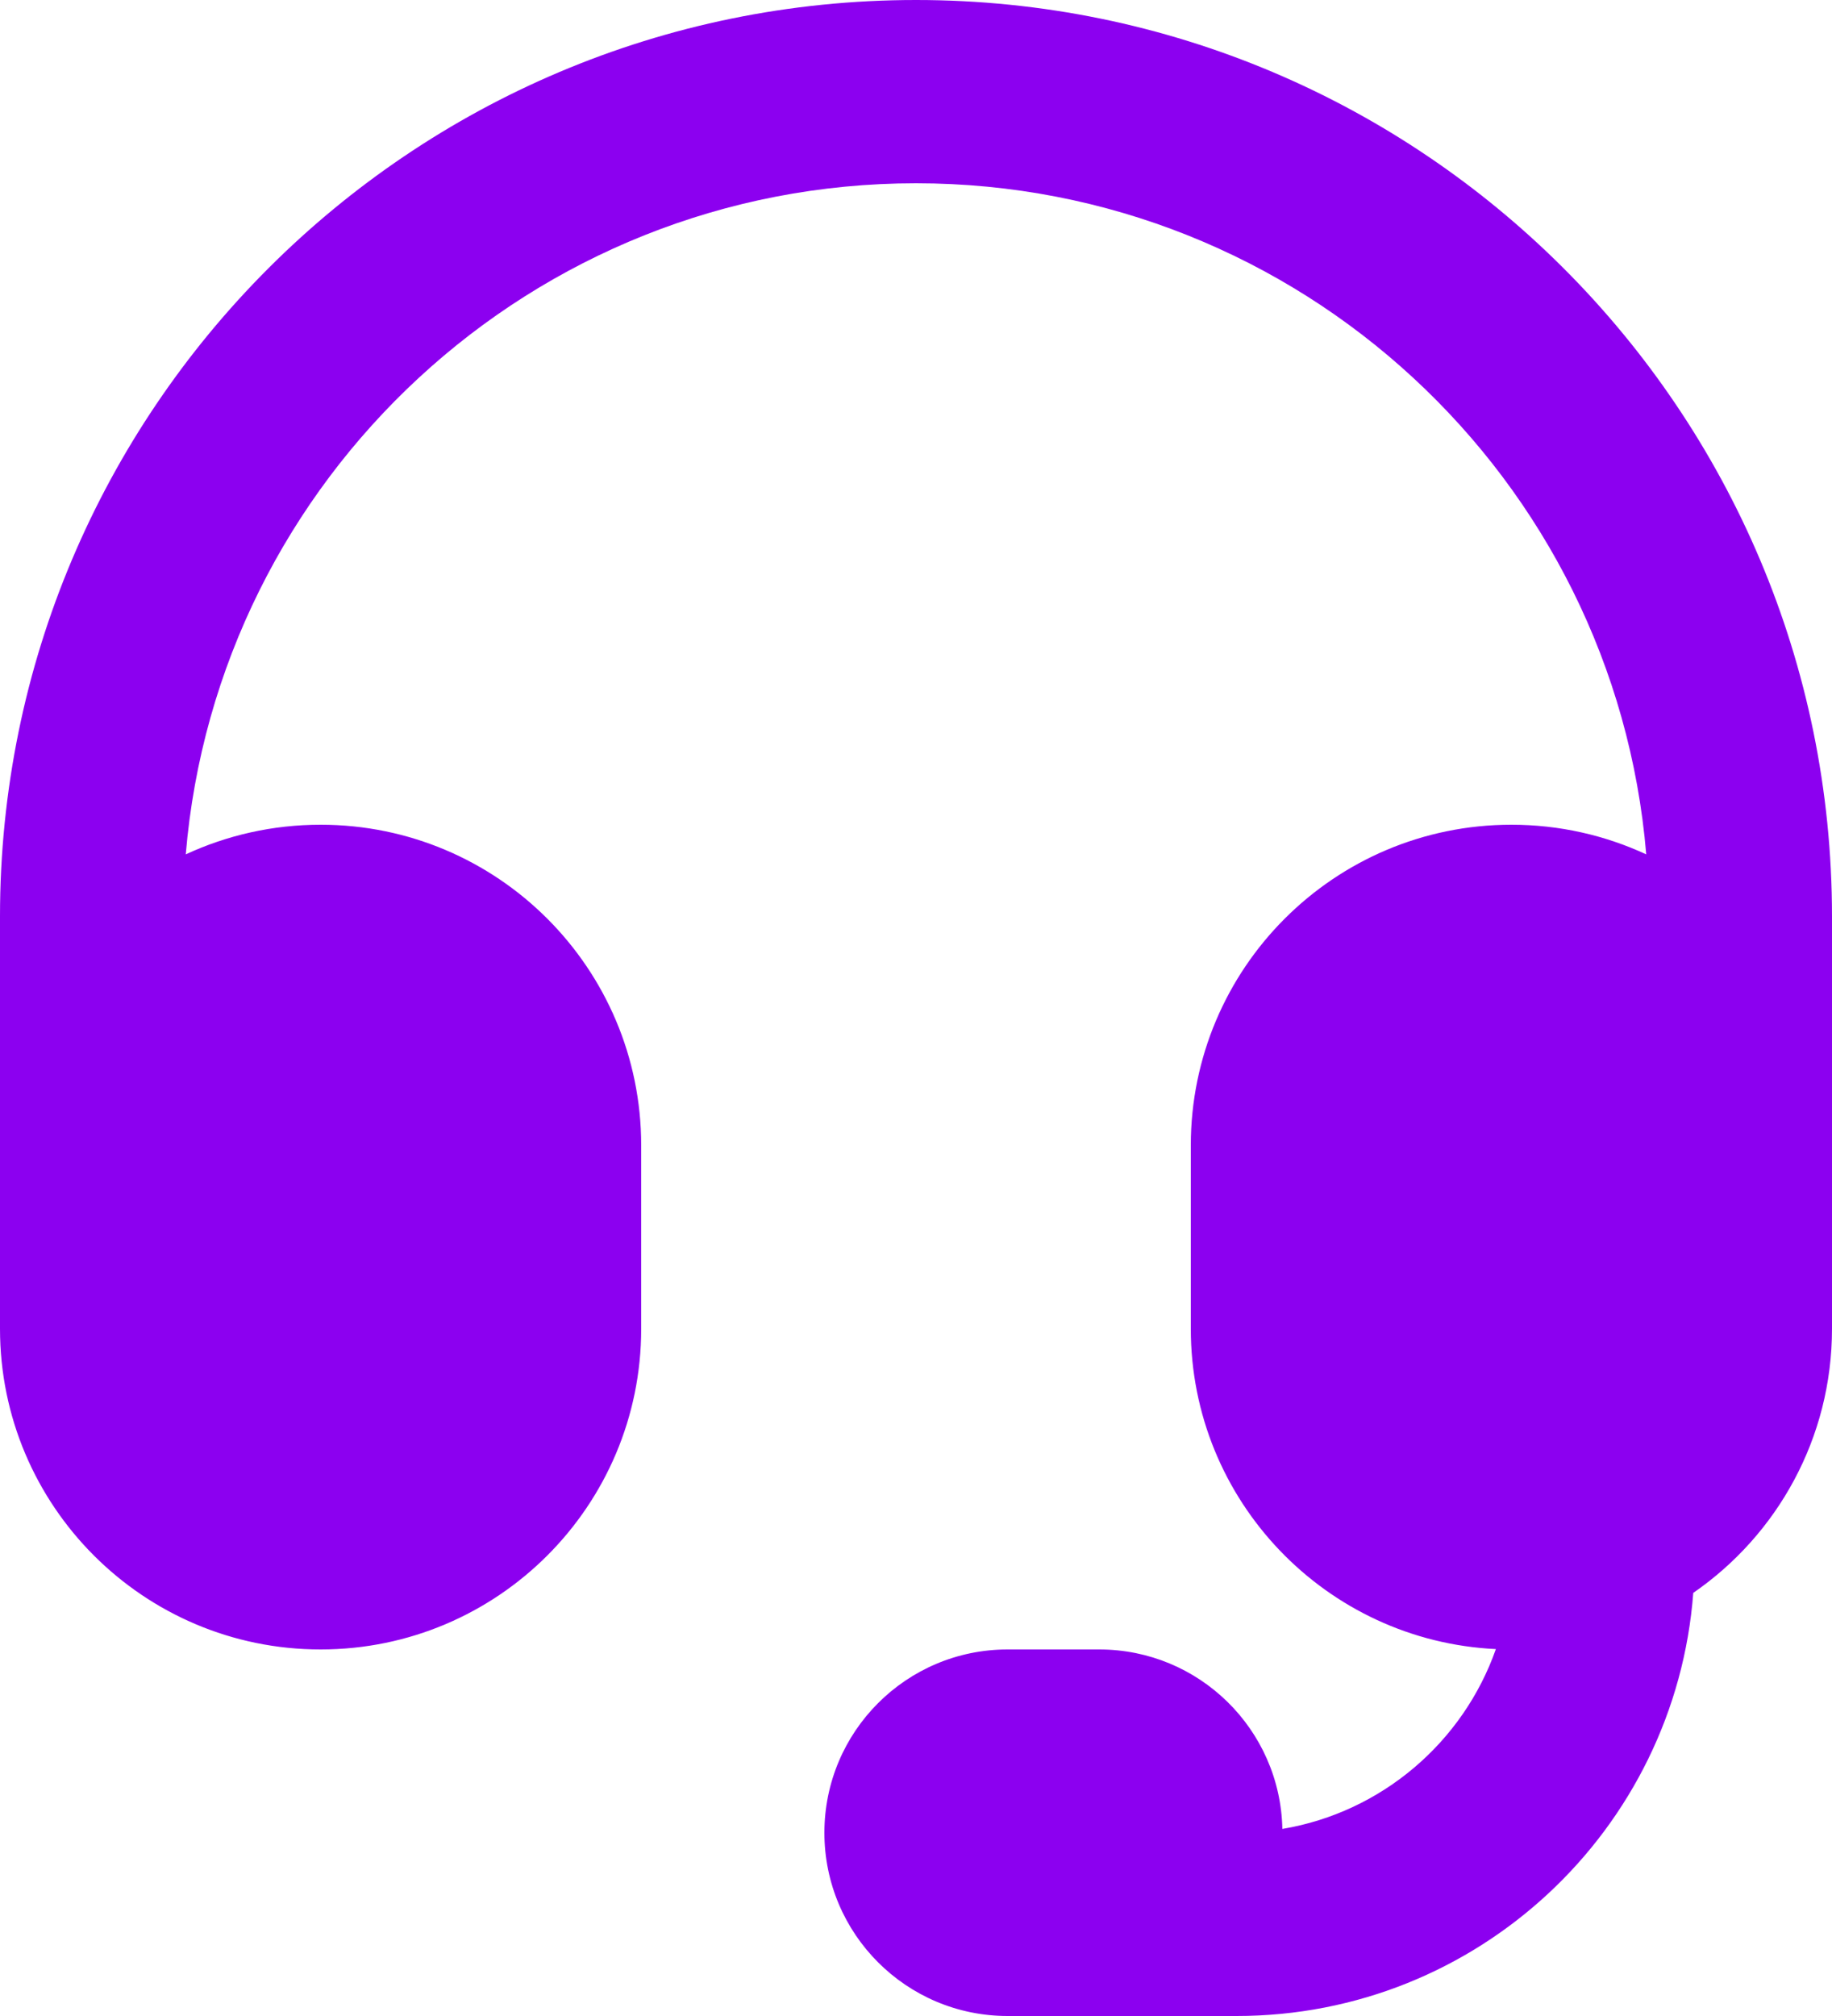
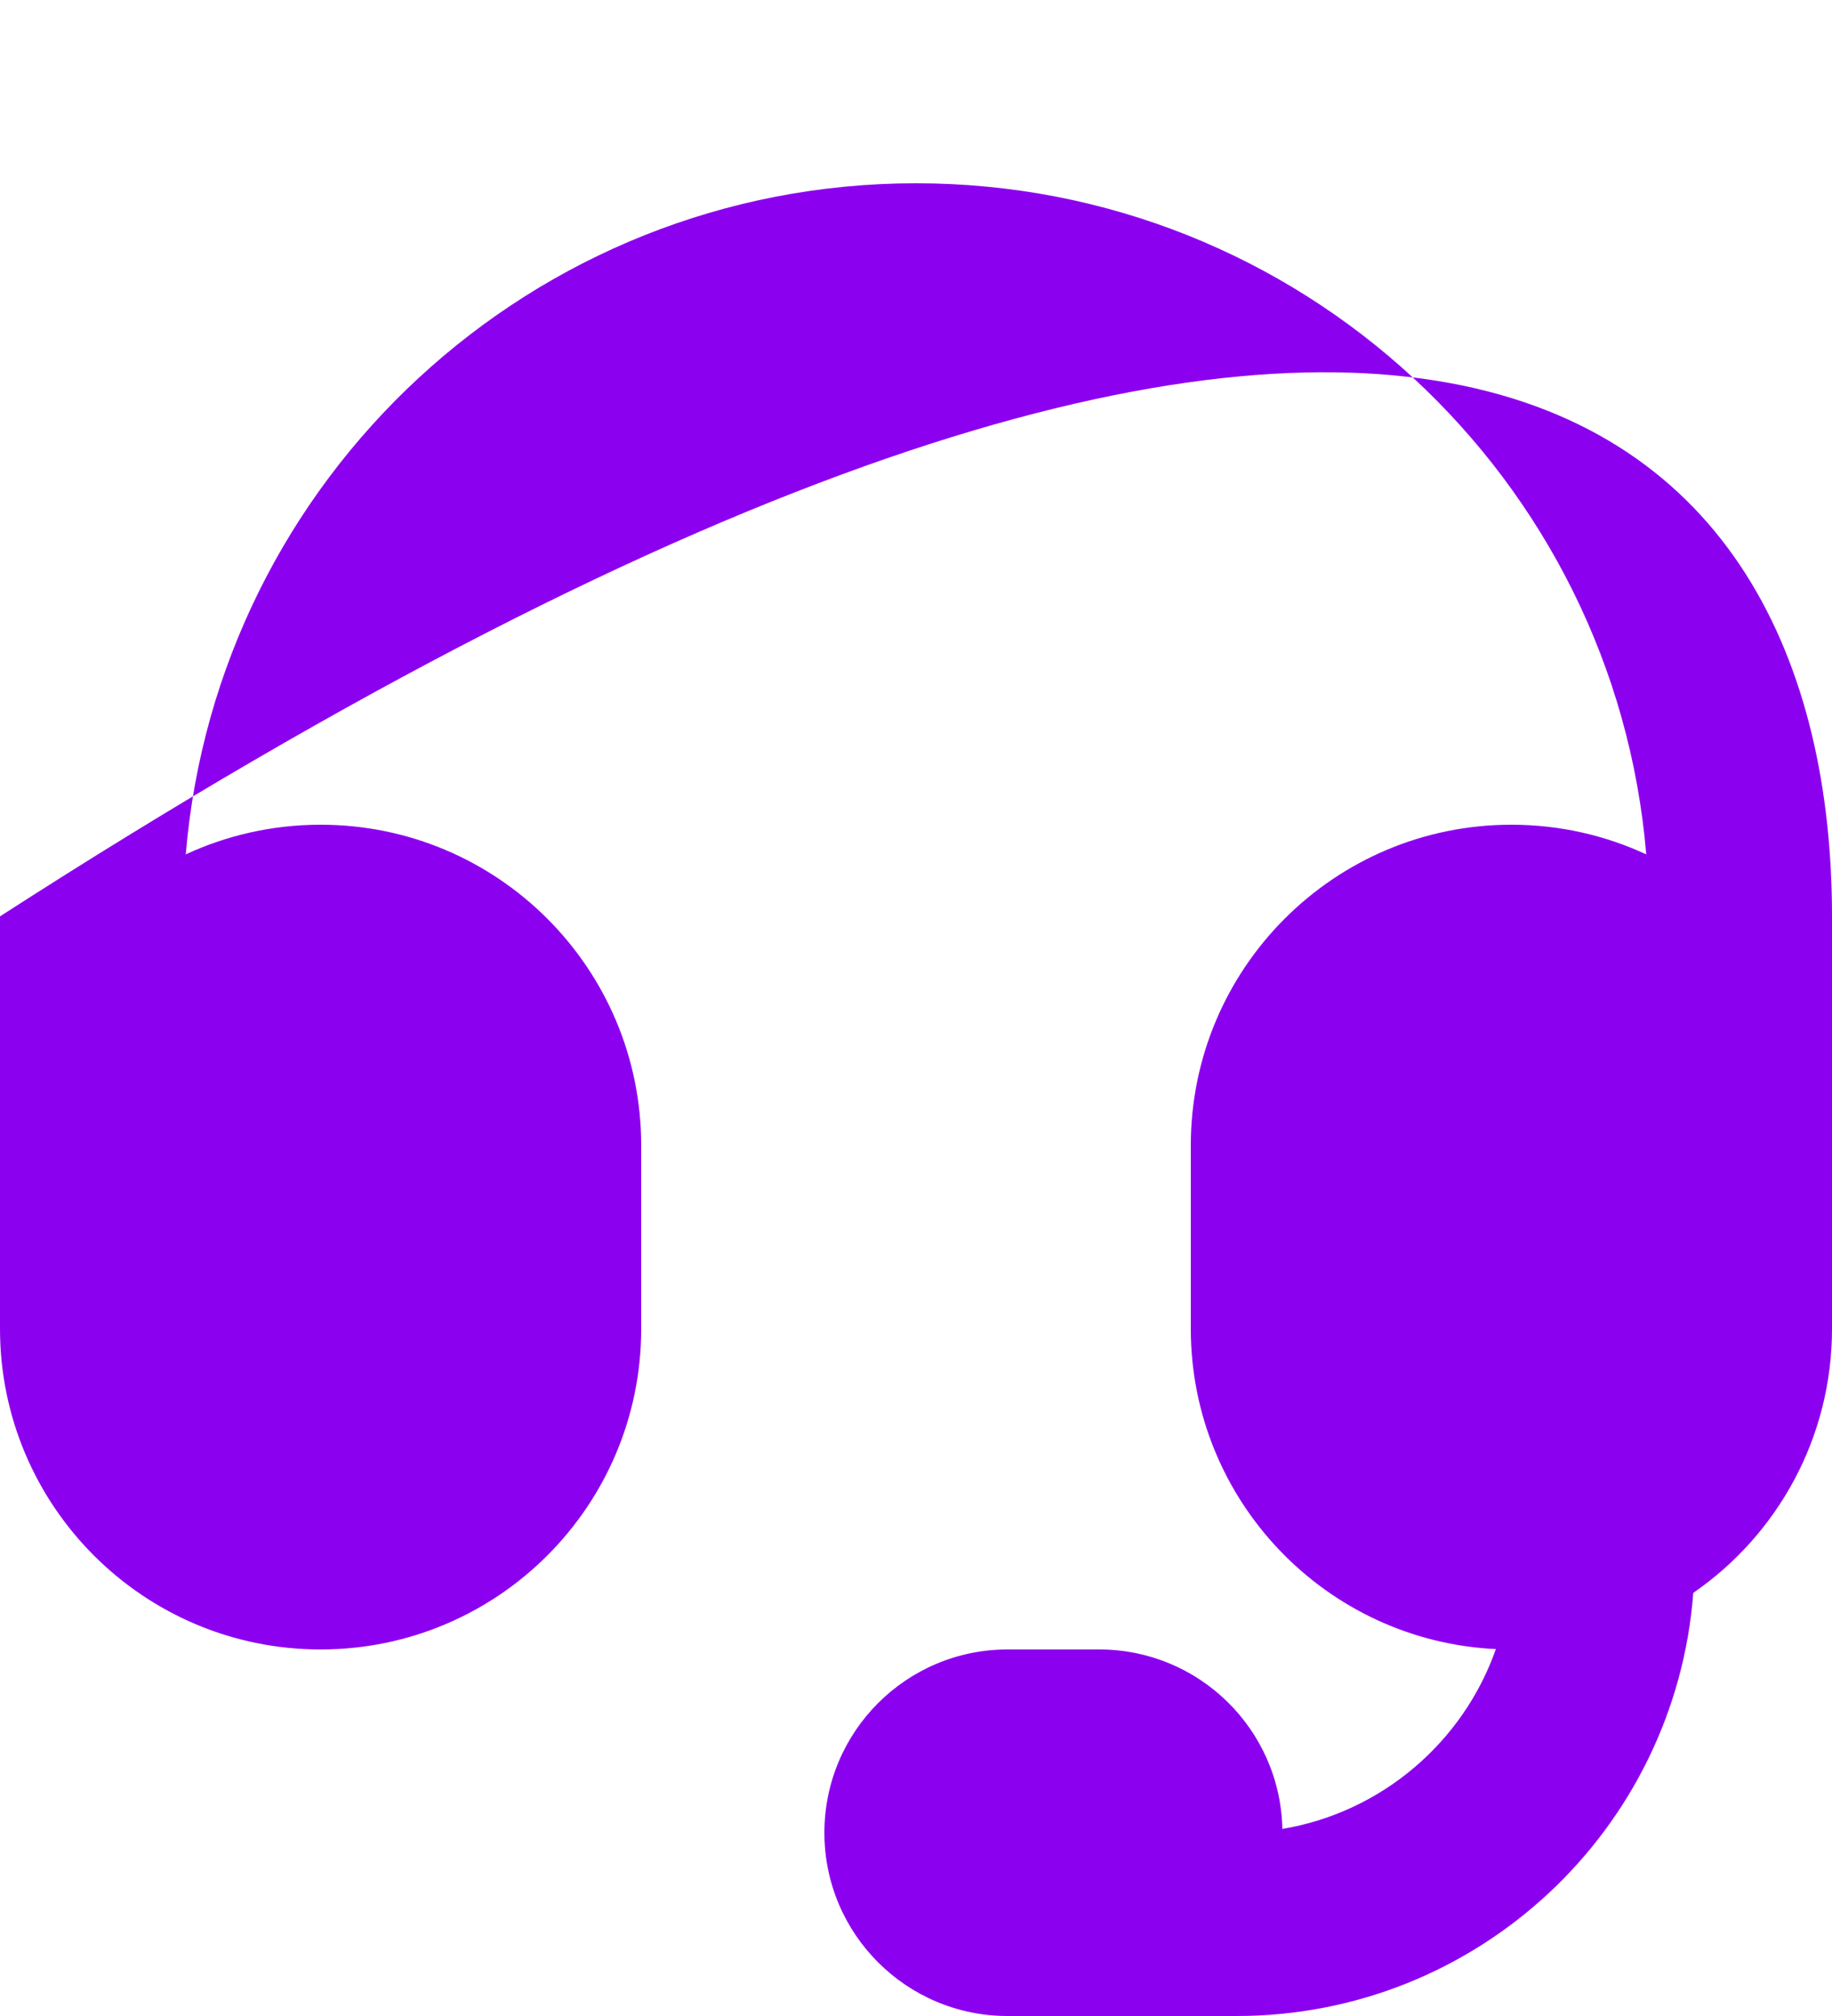
<svg xmlns="http://www.w3.org/2000/svg" width="40" height="44" viewBox="0 0 40 44" fill="none">
-   <path fill-rule="evenodd" clip-rule="evenodd" d="M0 20C0 8.954 8.954 0 20 0C31.046 0 40 8.954 40 20V29C40 31.391 38.801 33.503 36.971 34.765C36.58 39.931 32.265 44 27 44H22C19.791 44 18 42.209 18 40C18 37.791 19.791 36 22 36H24C26.181 36 27.955 37.746 27.999 39.917C30.171 39.553 31.947 38.023 32.661 35.992C28.953 35.815 26 32.752 26 29V25C26 21.134 29.134 18 33 18C34.051 18 35.049 18.232 35.944 18.647C35.257 10.444 28.381 4 20 4C11.619 4 4.743 10.444 4.056 18.647C4.951 18.232 5.949 18 7 18C10.866 18 14 21.134 14 25V29C14 32.866 10.866 36 7 36C3.134 36 0 32.866 0 29V20Z" fill="#8C00F0" />
+   <path fill-rule="evenodd" clip-rule="evenodd" d="M0 20C31.046 0 40 8.954 40 20V29C40 31.391 38.801 33.503 36.971 34.765C36.58 39.931 32.265 44 27 44H22C19.791 44 18 42.209 18 40C18 37.791 19.791 36 22 36H24C26.181 36 27.955 37.746 27.999 39.917C30.171 39.553 31.947 38.023 32.661 35.992C28.953 35.815 26 32.752 26 29V25C26 21.134 29.134 18 33 18C34.051 18 35.049 18.232 35.944 18.647C35.257 10.444 28.381 4 20 4C11.619 4 4.743 10.444 4.056 18.647C4.951 18.232 5.949 18 7 18C10.866 18 14 21.134 14 25V29C14 32.866 10.866 36 7 36C3.134 36 0 32.866 0 29V20Z" fill="#8C00F0" />
</svg>